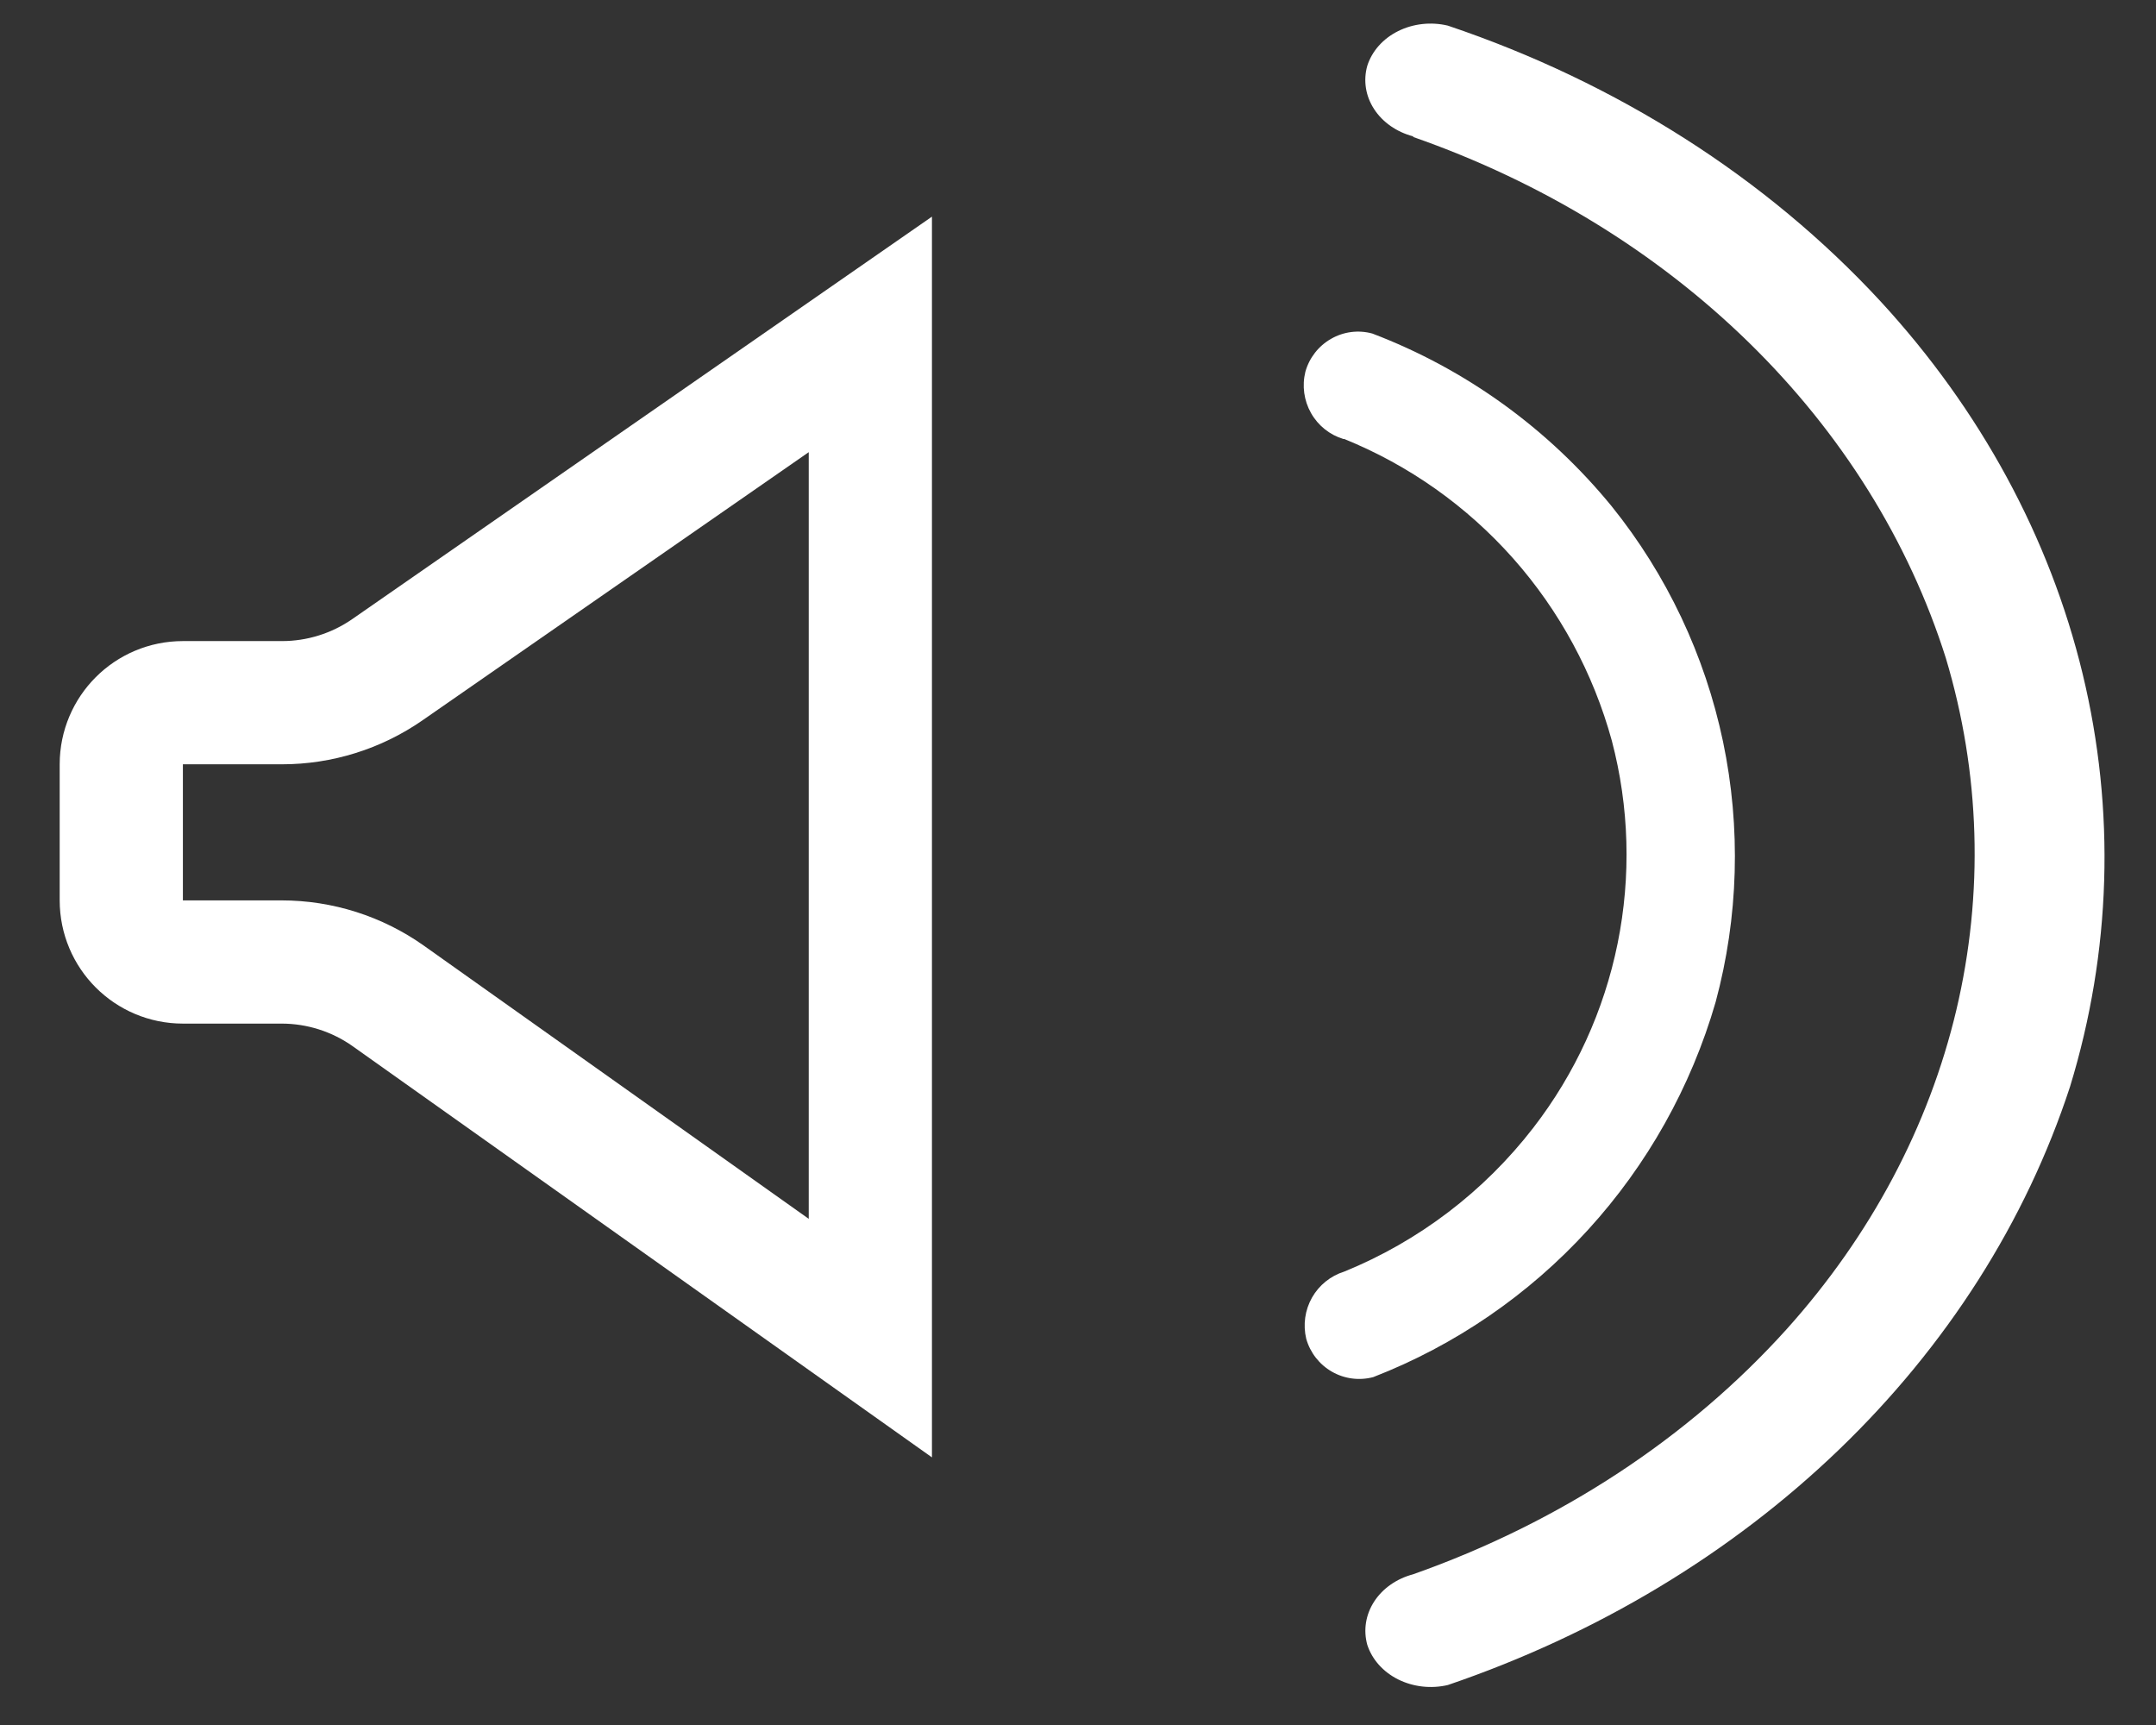
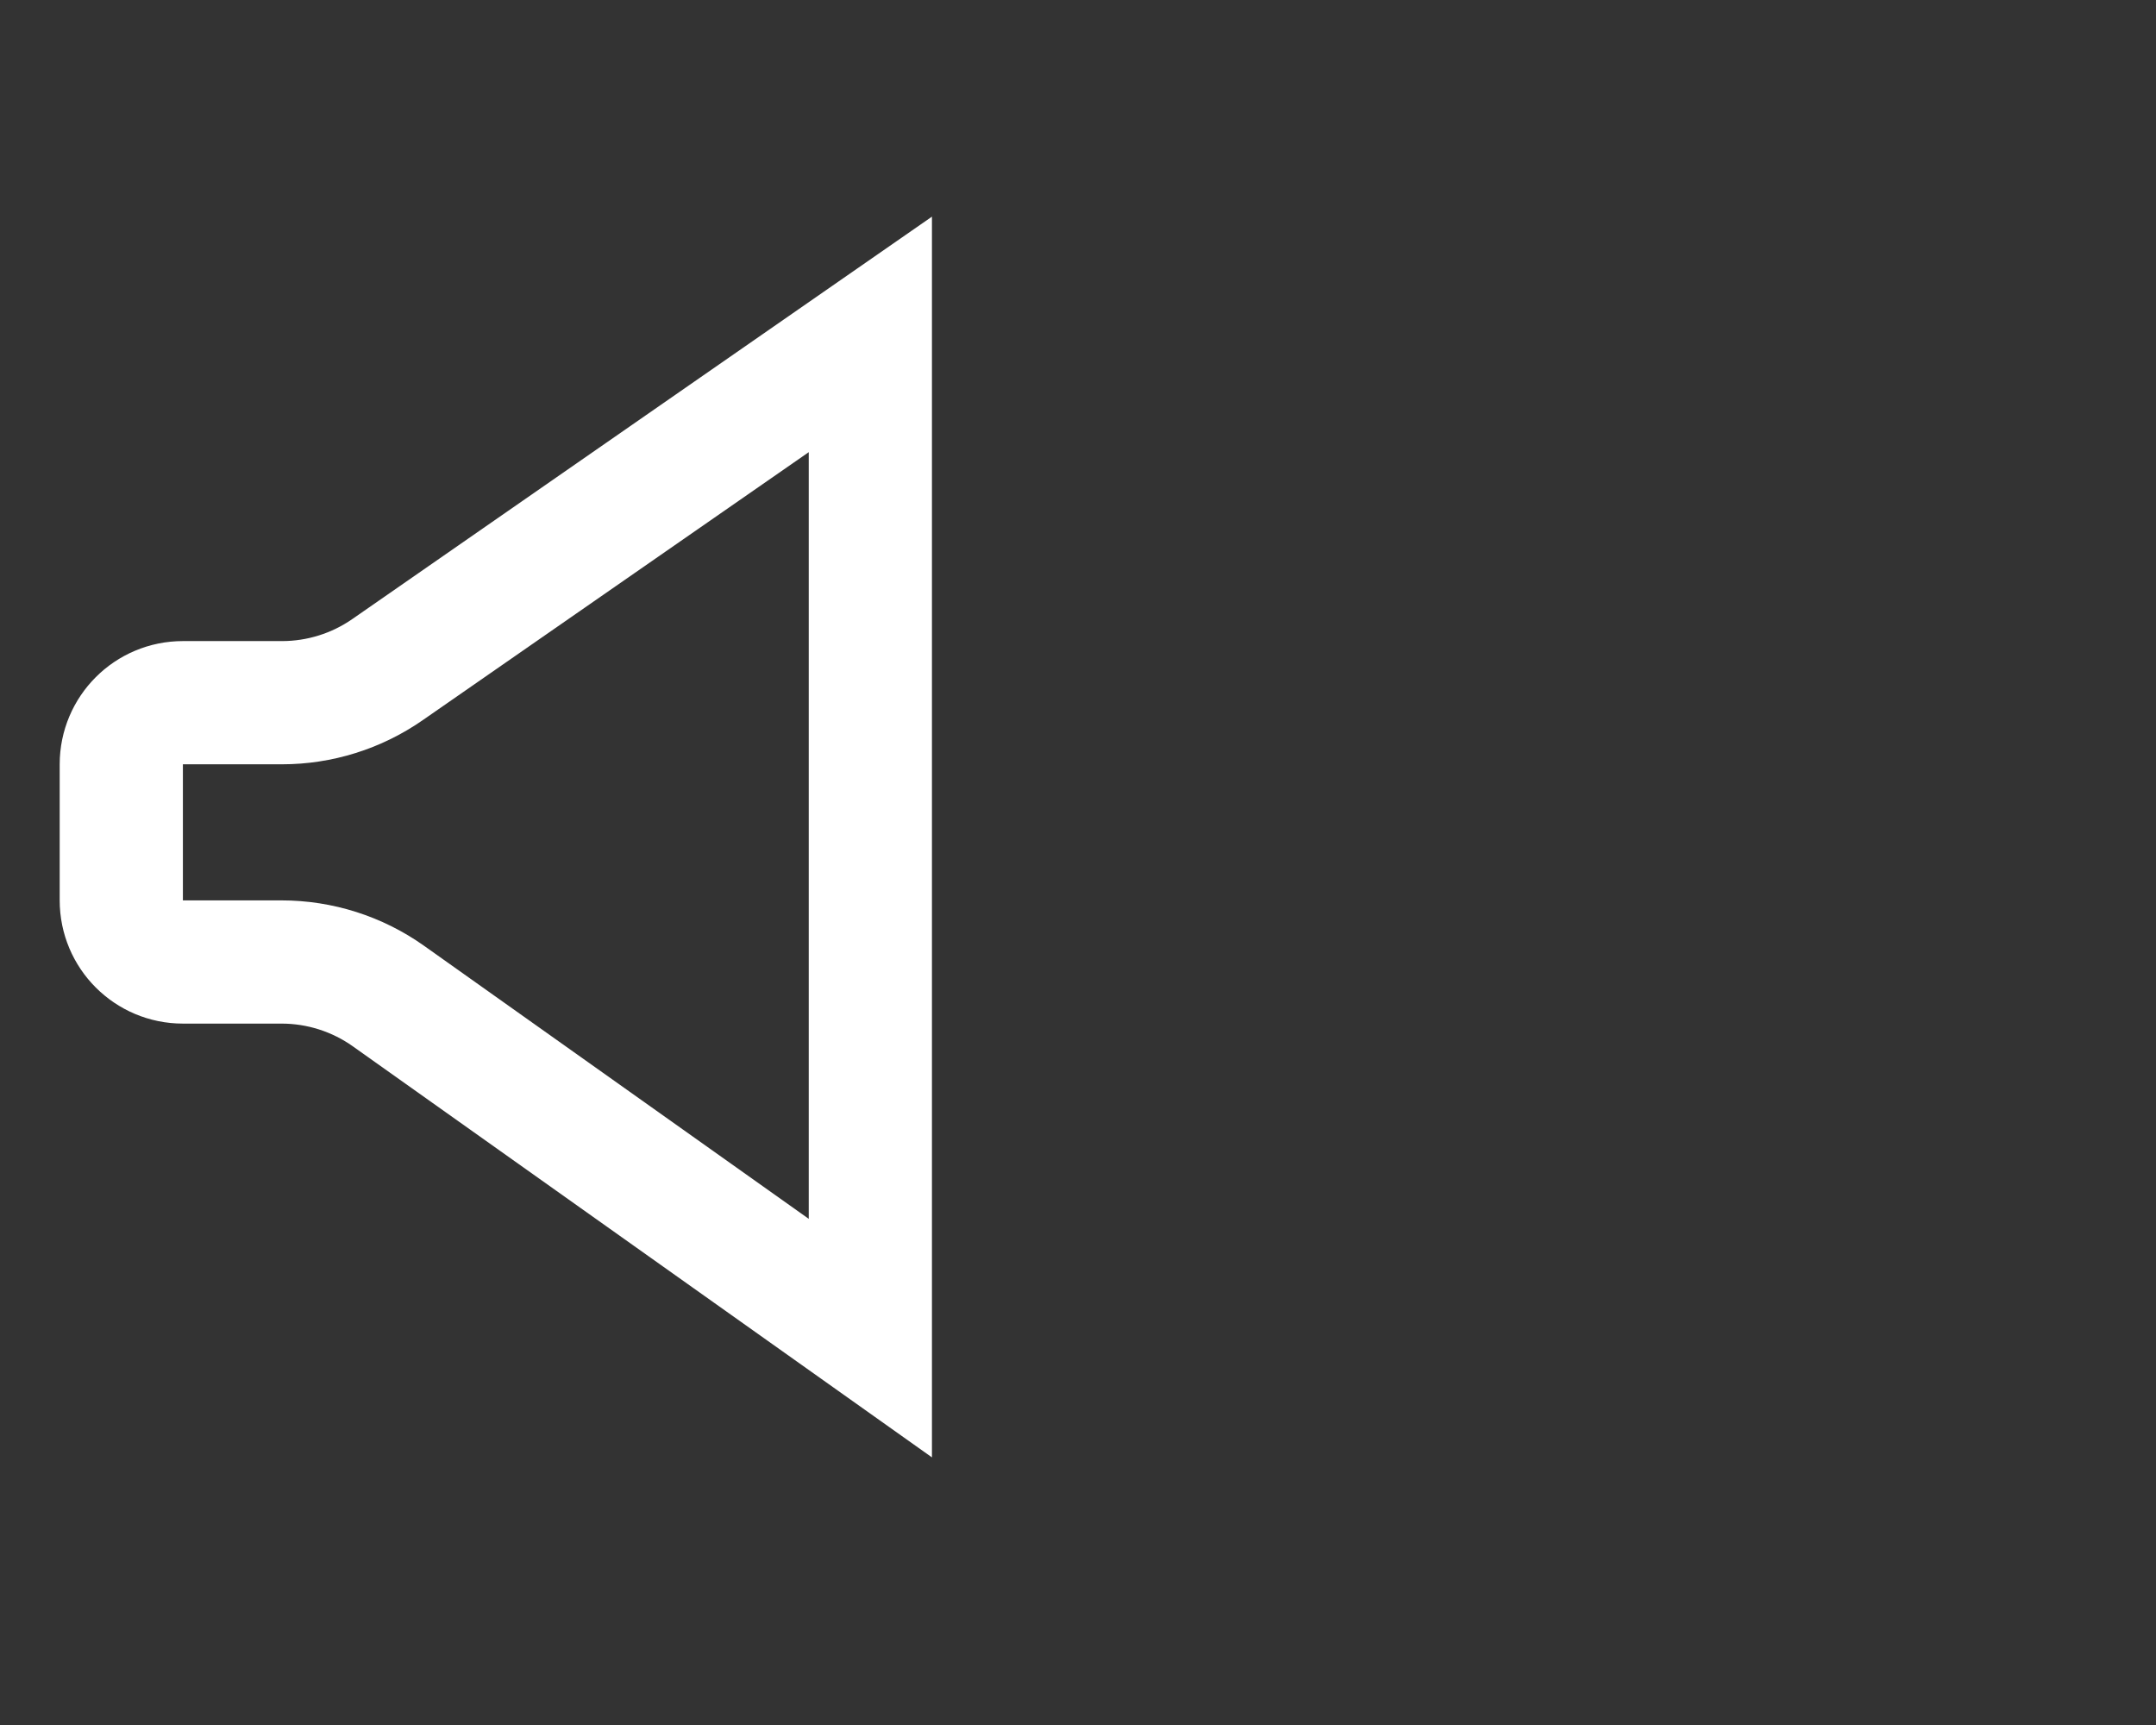
<svg xmlns="http://www.w3.org/2000/svg" width="35" height="28" viewBox="0 0 35 28" fill="none">
  <rect x="0" y="0" width="35" height="28" fill="#333333" stroke="none" />
  <path d="M6.288 10.871L14.129 5.428V21.72L6.306 16.168C5.799 15.808 5.192 15.615 4.57 15.615H2.969C2.416 15.615 1.969 15.167 1.969 14.615V12.406C1.969 11.854 2.416 11.406 2.969 11.406H4.578C5.189 11.406 5.786 11.219 6.288 10.871Z" stroke="white" stroke-width="2" />
-   <path d="M21.823 7.126C22.872 7.551 23.81 8.214 24.564 9.064C25.317 9.913 25.865 10.926 26.166 12.023C26.449 13.098 26.481 14.225 26.26 15.314C26.039 16.404 25.57 17.428 24.892 18.305C24.091 19.342 23.032 20.147 21.823 20.64C21.601 20.709 21.414 20.86 21.299 21.062C21.184 21.265 21.151 21.504 21.205 21.731C21.269 21.957 21.419 22.149 21.622 22.265C21.826 22.382 22.066 22.413 22.293 22.353C23.622 21.837 24.815 21.019 25.779 19.963C26.743 18.908 27.452 17.642 27.851 16.266C28.223 14.886 28.264 13.436 27.971 12.037C27.677 10.638 27.058 9.328 26.163 8.217C25.133 6.958 23.794 5.991 22.278 5.414C22.052 5.352 21.811 5.383 21.608 5.5C21.404 5.616 21.254 5.809 21.191 6.035C21.135 6.262 21.168 6.502 21.283 6.705C21.398 6.908 21.586 7.059 21.809 7.126H21.823Z" fill="white" />
-   <path d="M22.943 2.224C25.029 2.953 26.895 4.096 28.394 5.563C29.894 7.03 30.987 8.782 31.588 10.681C32.148 12.548 32.206 14.504 31.759 16.394C31.311 18.284 30.368 20.057 29.006 21.573C27.413 23.341 25.322 24.713 22.939 25.554C22.672 25.625 22.446 25.783 22.308 25.996C22.17 26.209 22.13 26.46 22.196 26.698C22.273 26.936 22.453 27.138 22.697 27.26C22.942 27.382 23.232 27.415 23.504 27.351C25.927 26.525 28.099 25.218 29.851 23.533C31.603 21.848 32.888 19.83 33.605 17.637C34.274 15.449 34.344 13.154 33.809 10.938C33.274 8.723 32.149 6.65 30.526 4.889C28.672 2.884 26.25 1.341 23.504 0.416C23.232 0.351 22.942 0.383 22.697 0.505C22.451 0.627 22.272 0.83 22.196 1.068C22.129 1.306 22.168 1.558 22.307 1.771C22.445 1.984 22.672 2.142 22.939 2.213L22.943 2.224Z" fill="white" />
</svg>